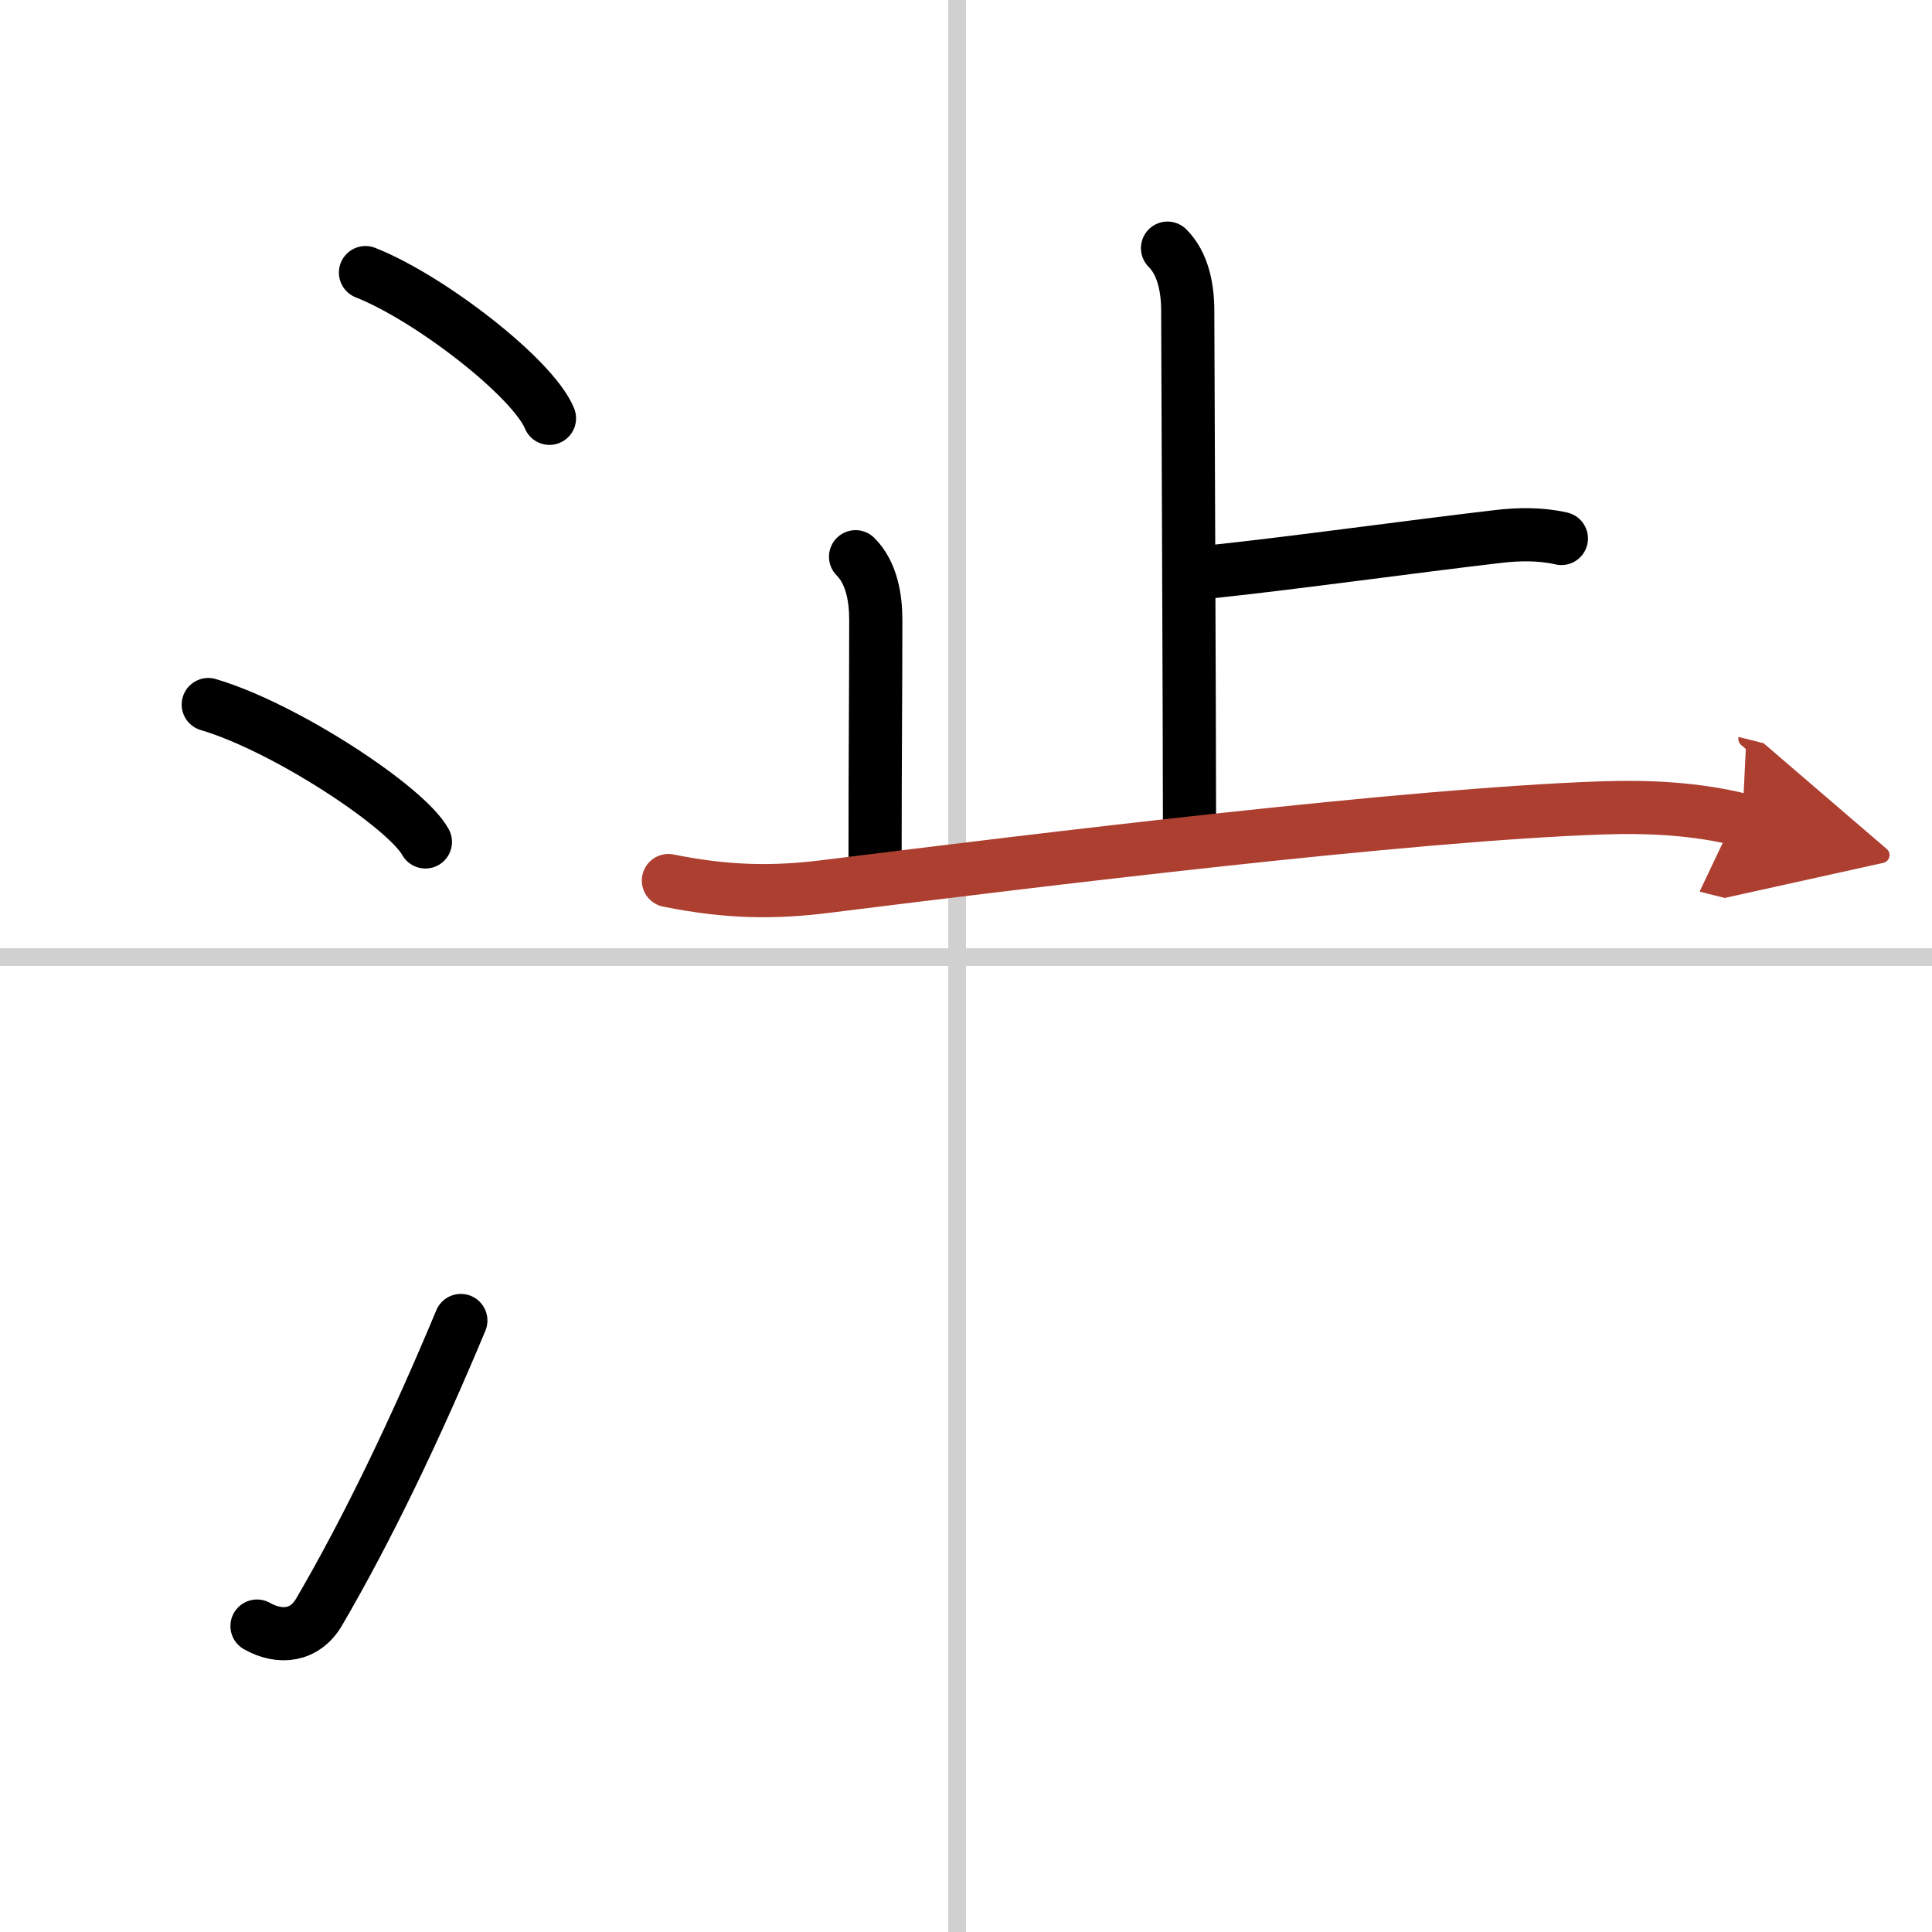
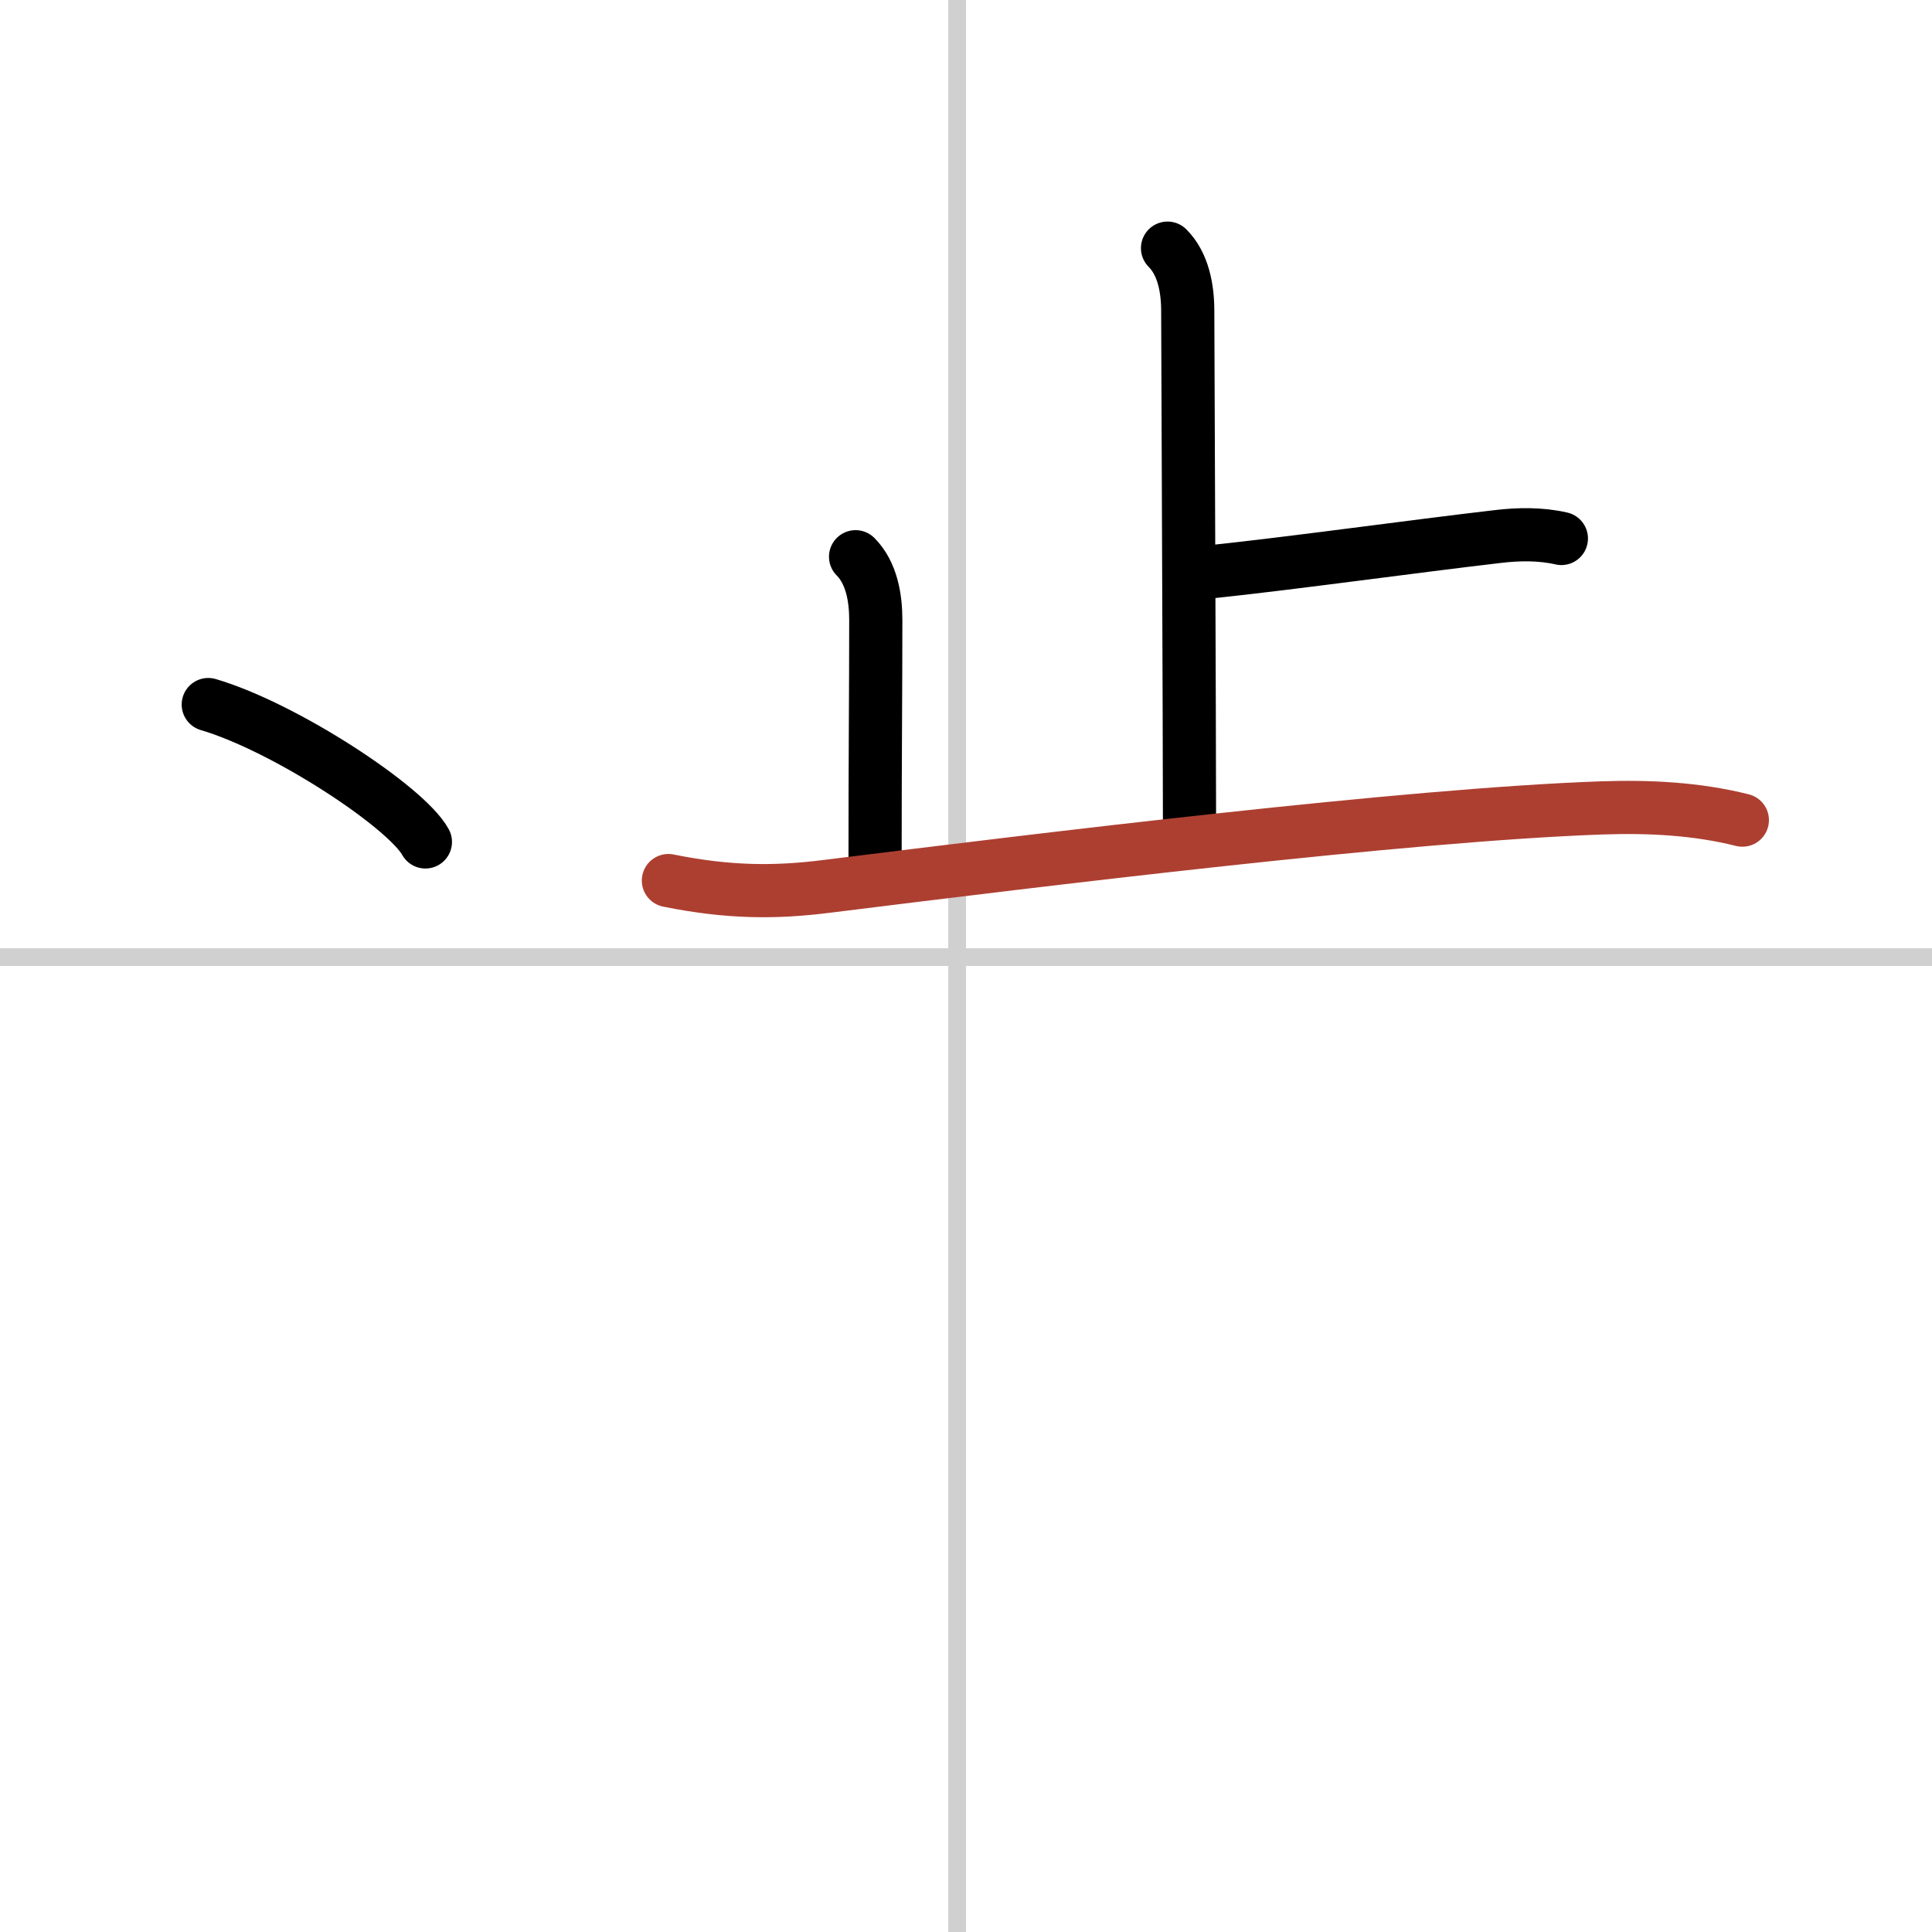
<svg xmlns="http://www.w3.org/2000/svg" width="400" height="400" viewBox="0 0 109 109">
  <defs>
    <marker id="a" markerWidth="4" orient="auto" refX="1" refY="5" viewBox="0 0 10 10">
-       <polyline points="0 0 10 5 0 10 1 5" fill="#ad3f31" stroke="#ad3f31" />
-     </marker>
+       </marker>
  </defs>
  <g fill="none" stroke="#000" stroke-linecap="round" stroke-linejoin="round" stroke-width="3">
    <rect width="100%" height="100%" fill="#fff" stroke="#fff" />
    <line x1="54" x2="54" y2="109" stroke="#d0d0d0" stroke-width="1" />
    <line x2="109" y1="54" y2="54" stroke="#d0d0d0" stroke-width="1" />
-     <path d="m20.62 15.38c3.66 1.45 9.46 5.96 10.38 8.22" />
    <path d="m11.75 39.75c4.32 1.27 11.17 5.78 12.25 7.75" />
-     <path d="m14.5 91.74c1.31 0.74 2.71 0.56 3.5-0.79 2.75-4.7 5.5-10.45 8-16.45" />
    <path d="m65.87 14c0.88 0.88 1.14 2.25 1.14 3.55 0 0.73 0.1 23.7 0.1 28.97" />
    <path d="m68.4 32.25c4.63-0.49 11.29-1.42 16.1-1.98 1.17-0.14 2.42-0.16 3.59 0.11" />
    <path d="m48.27 31.41c0.91 0.91 1.14 2.34 1.14 3.55 0 4.29-0.04 7.38-0.04 13.54" />
    <path d="m37.71 49.68c3.42 0.69 6.04 0.69 8.91 0.33 12.14-1.51 32.78-4.05 43.76-4.43 2.66-0.09 5.33 0.04 7.92 0.69" marker-end="url(#a)" stroke="#ad3f31" />
  </g>
</svg>